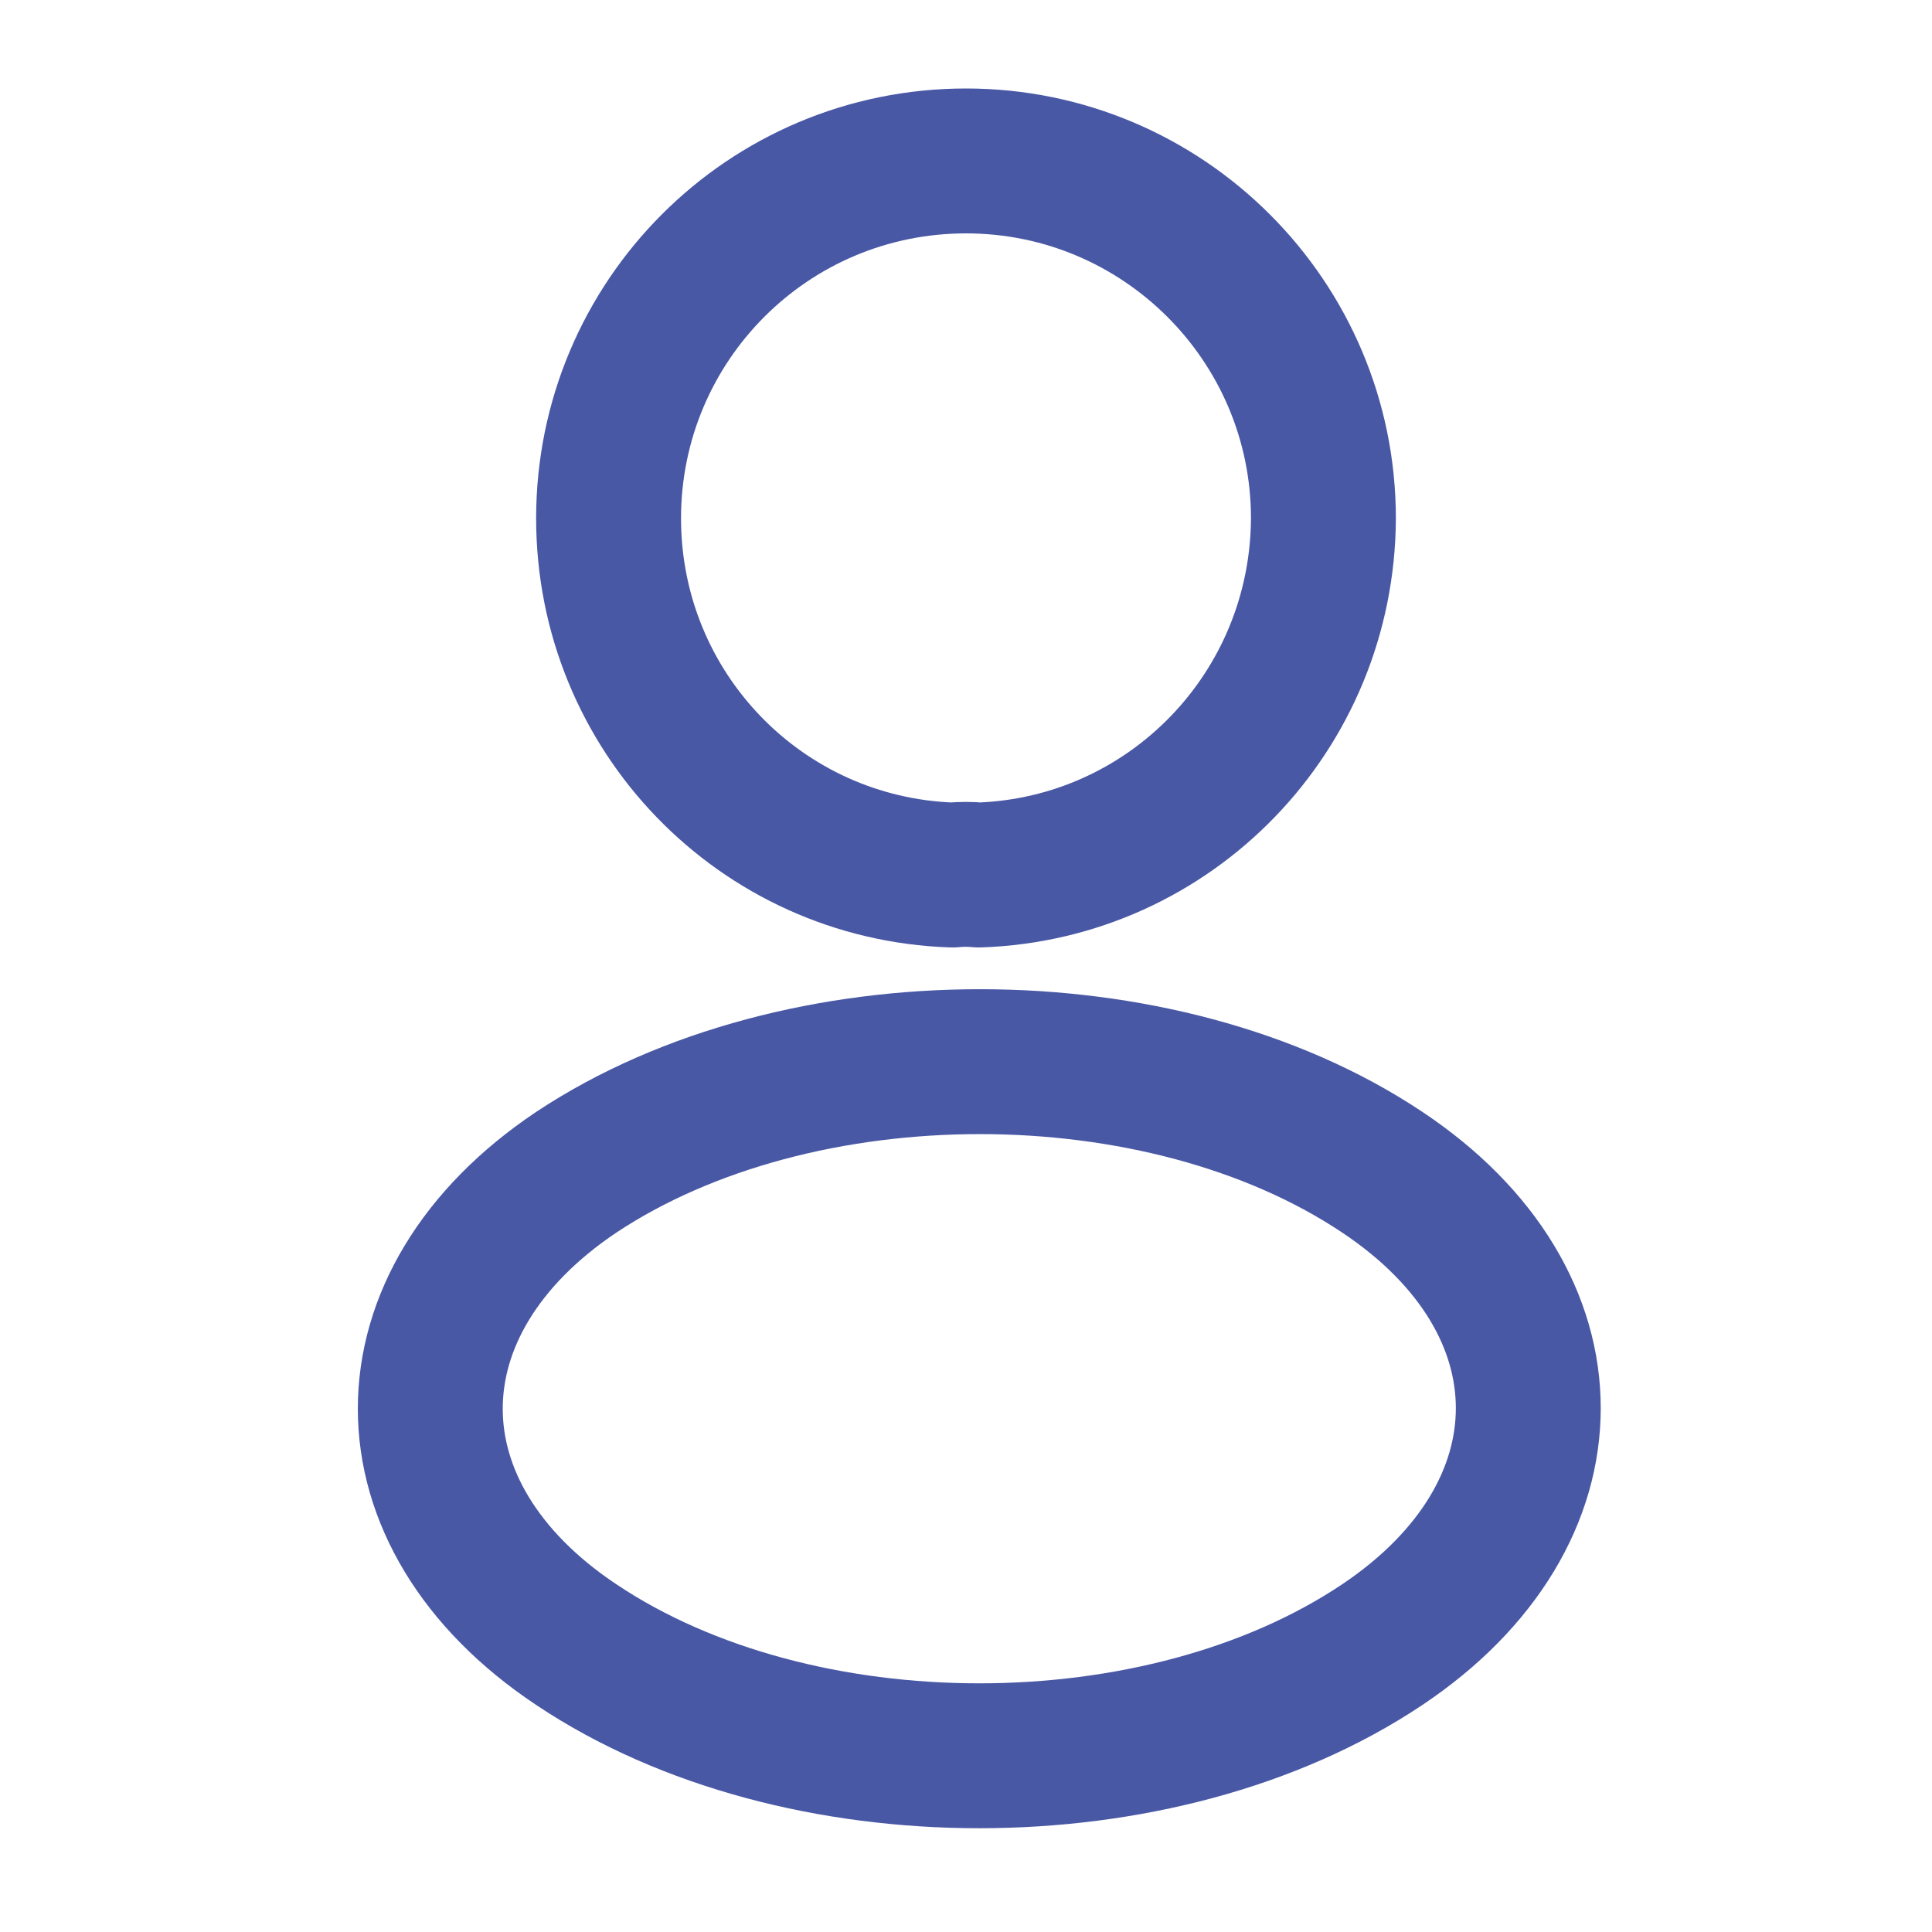
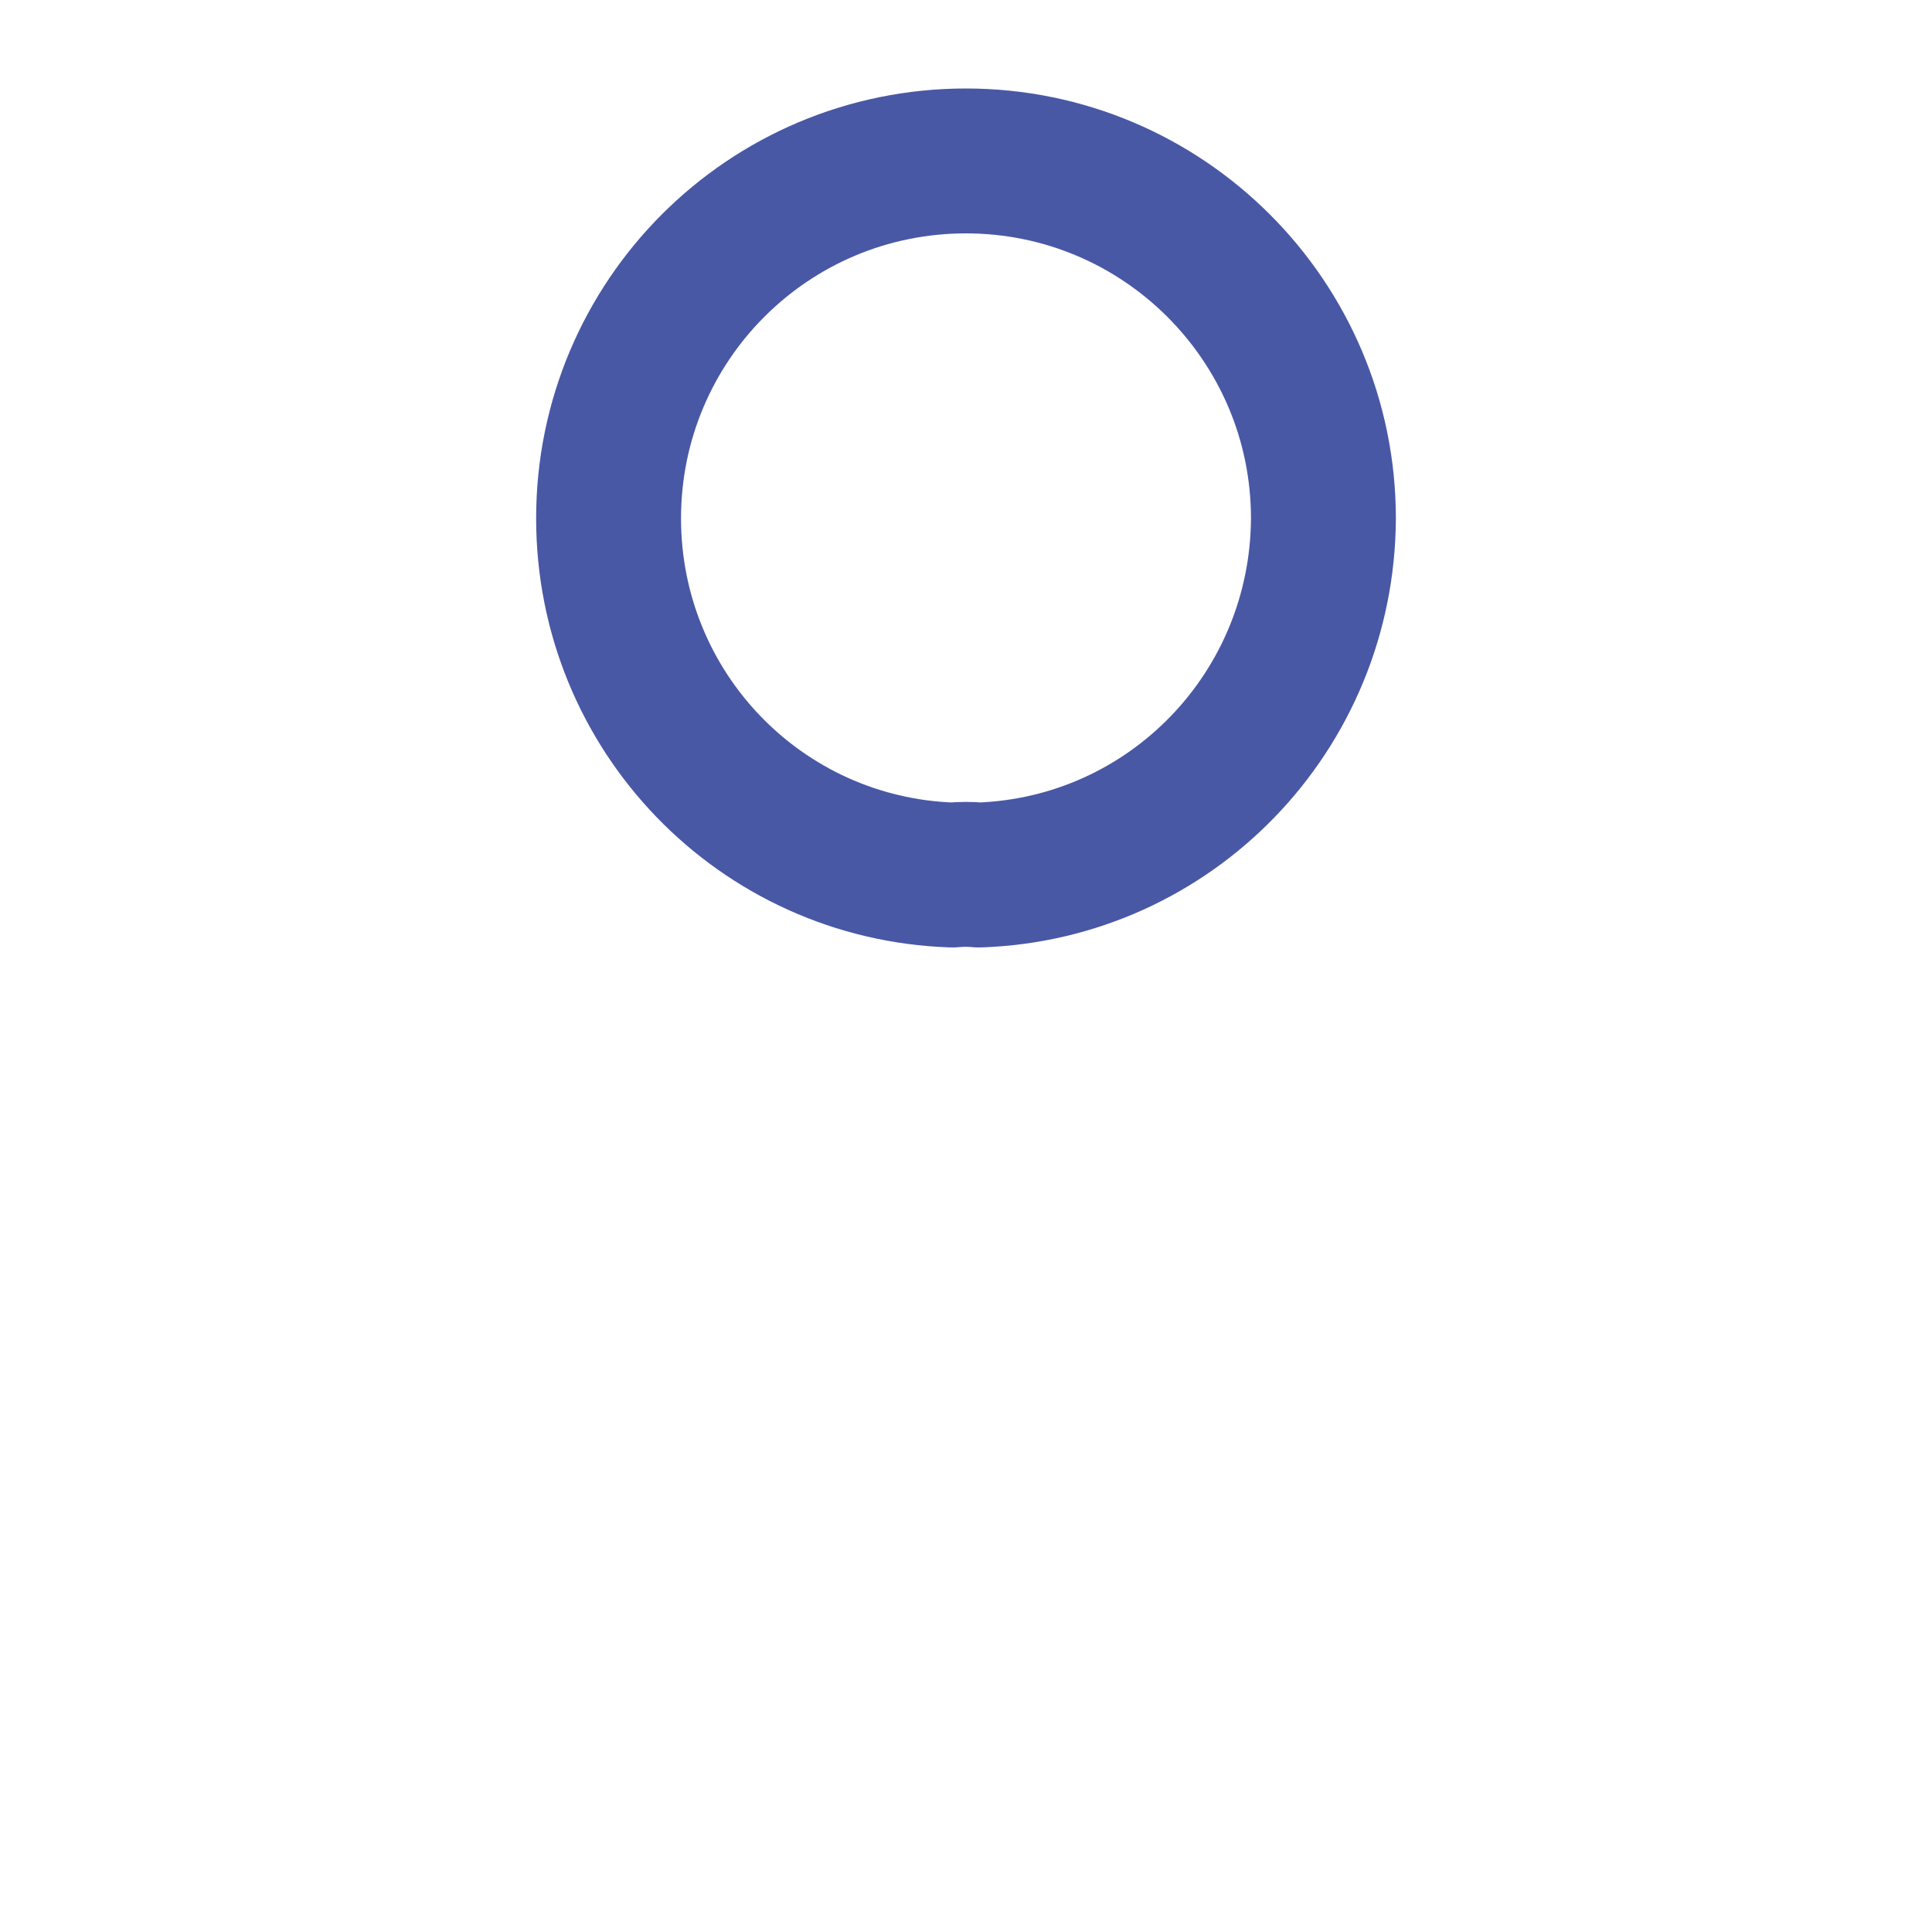
<svg xmlns="http://www.w3.org/2000/svg" width="20" height="20" viewBox="0 0 20 20" fill="none">
  <path d="M10.133 9.058C10.05 9.049 9.95 9.049 9.858 9.058C7.875 8.991 6.3 7.366 6.3 5.366C6.3 3.324 7.95 1.666 10 1.666C12.041 1.666 13.7 3.324 13.7 5.366C13.691 7.366 12.117 8.991 10.133 9.058Z" stroke="#4958A5" stroke-width="1.5" stroke-linecap="round" stroke-linejoin="round" />
-   <path d="M5.967 12.134C3.95 13.484 3.95 15.684 5.967 17.026C8.258 18.559 12.017 18.559 14.308 17.026C16.325 15.676 16.325 13.476 14.308 12.134C12.025 10.609 8.267 10.609 5.967 12.134Z" stroke="#4958A5" stroke-width="1.5" stroke-linecap="round" stroke-linejoin="round" />
</svg>